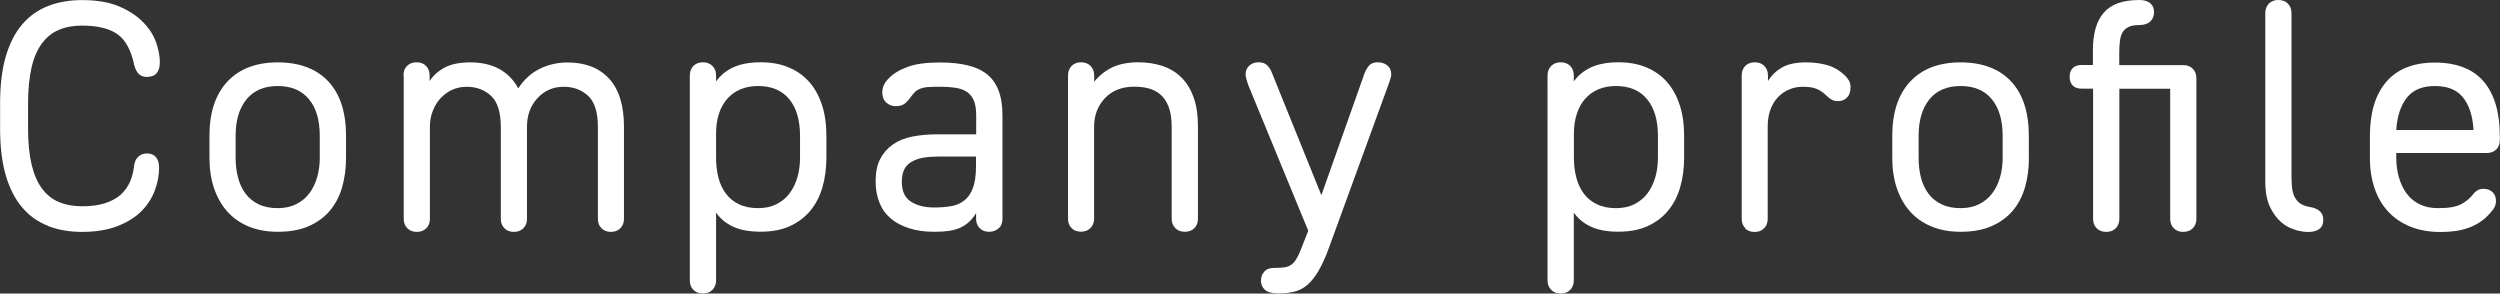
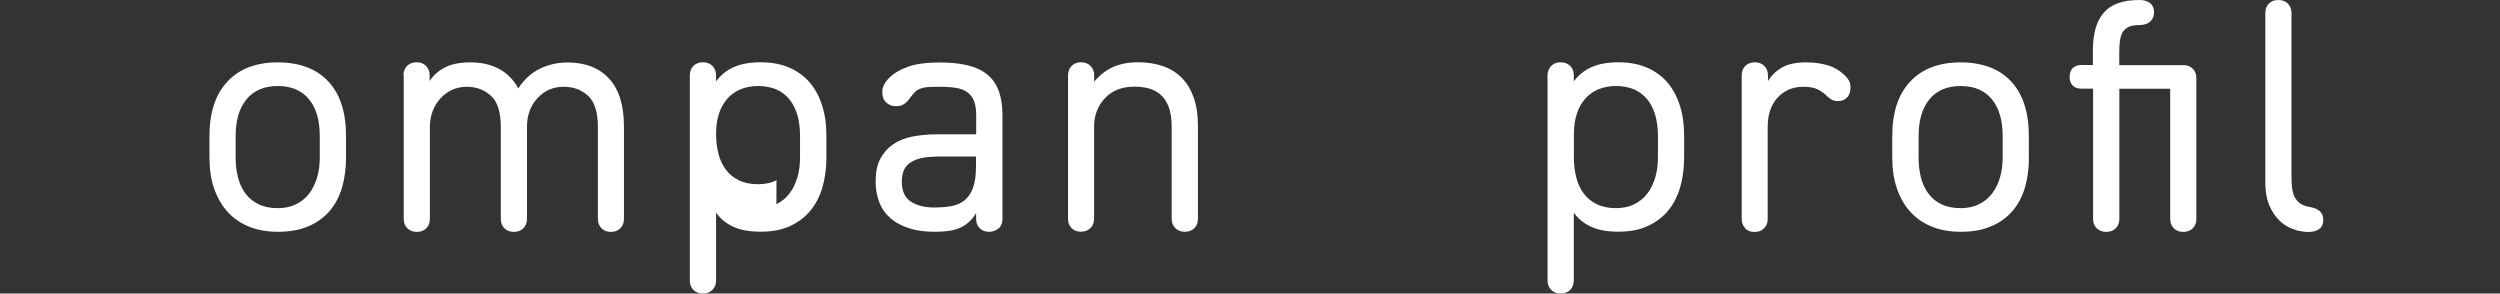
<svg xmlns="http://www.w3.org/2000/svg" id="_レイヤー_2" viewBox="0 0 266.52 31.29">
  <rect x="0" y="0" width="266.52" height="31.29" fill="#333333" stroke="none" />
  <defs>
    <style>.cls-1{fill:#fff;}</style>
  </defs>
  <g id="contents">
-     <path class="cls-1" d="M5.13,24.08c-1.08-.42-2.01-1.07-2.76-1.96-.76-.89-1.34-2.02-1.75-3.41-.41-1.39-.61-3.06-.61-5.02v-2.66c0-1.96.2-3.63.61-5.02.41-1.39.99-2.53,1.75-3.41.76-.89,1.68-1.54,2.76-1.96,1.08-.42,2.29-.63,3.62-.63,1.59,0,2.9.23,3.96.68,1.05.45,1.9,1.01,2.55,1.68.65.66,1.11,1.38,1.38,2.15.27.77.4,1.47.4,2.1,0,.54-.12.93-.35,1.19-.23.26-.58.39-1.05.39-.37,0-.67-.12-.88-.35-.21-.23-.36-.55-.46-.95-.33-1.56-.92-2.65-1.79-3.26-.86-.61-2.12-.91-3.78-.91-.93,0-1.76.15-2.47.46-.71.3-1.31.79-1.8,1.45-.49.67-.86,1.52-1.1,2.57-.24,1.05-.37,2.32-.37,3.82v2.66c0,1.49.12,2.76.37,3.82.25,1.05.61,1.91,1.1,2.57.49.67,1.09,1.15,1.8,1.45.71.3,1.53.46,2.47.46s1.77-.1,2.45-.32,1.23-.51,1.66-.89c.43-.39.76-.84,1-1.36.23-.52.39-1.11.46-1.77.05-.4.19-.71.44-.94.25-.23.55-.35.93-.35.42,0,.74.13.96.4.22.27.33.64.33,1.1,0,.82-.15,1.63-.46,2.45-.3.82-.78,1.55-1.43,2.21-.65.65-1.5,1.18-2.56,1.59-1.05.41-2.31.61-3.78.61-1.33,0-2.54-.21-3.62-.63Z" />
    <path class="cls-1" d="M36.89,16.8c0,1.14-.14,2.2-.42,3.17-.28.97-.72,1.8-1.31,2.5-.59.7-1.35,1.25-2.27,1.65-.92.4-2.01.59-3.27.59-1.17,0-2.2-.19-3.1-.56-.9-.37-1.66-.9-2.28-1.59-.62-.69-1.09-1.52-1.42-2.49-.33-.97-.49-2.06-.49-3.27v-2.31c0-2.5.64-4.43,1.91-5.79,1.27-1.36,3.06-2.05,5.37-2.05s4.13.68,5.39,2.03c1.26,1.35,1.89,3.29,1.89,5.81v2.31ZM31.57,21.77c.56-.28,1.03-.66,1.4-1.15s.65-1.06.84-1.72c.19-.65.28-1.35.28-2.1v-2.31c0-1.68-.38-2.99-1.16-3.92-.77-.93-1.88-1.4-3.32-1.4s-2.55.47-3.33,1.42-1.16,2.25-1.16,3.9v2.31c0,.75.08,1.45.25,2.1.16.65.43,1.23.79,1.72.36.49.83.88,1.4,1.15.57.28,1.25.42,2.05.42.75,0,1.4-.14,1.96-.42Z" />
    <path class="cls-1" d="M43.01,8.05c0-.42.13-.76.38-1.02.26-.26.6-.39,1.02-.39s.76.13,1.01.39c.26.26.38.6.38,1.02v.59c.4-.61.94-1.09,1.63-1.45.69-.36,1.59-.54,2.71-.54,1.19,0,2.22.23,3.08.7.86.47,1.54,1.16,2.03,2.07.61-.93,1.37-1.63,2.28-2.08.91-.45,1.9-.68,2.97-.68,1.89,0,3.37.57,4.43,1.72,1.06,1.14,1.59,2.86,1.59,5.14v9.8c0,.42-.13.76-.38,1.01-.26.26-.59.39-1.01.39s-.76-.13-1.01-.39c-.26-.26-.38-.59-.38-1.01v-9.77c0-1.59-.35-2.7-1.05-3.34-.7-.64-1.56-.96-2.59-.96-1.12,0-2.05.4-2.8,1.21-.75.81-1.12,1.83-1.12,3.06v9.8c0,.42-.13.76-.38,1.01-.26.26-.6.39-1.02.39s-.76-.13-1.01-.39c-.26-.26-.38-.59-.38-1.01v-9.77c0-1.59-.35-2.7-1.05-3.34-.7-.64-1.56-.96-2.59-.96-.56,0-1.08.11-1.56.33-.48.22-.89.53-1.24.91s-.62.83-.82,1.35c-.2.51-.3,1.07-.3,1.68v9.8c0,.42-.13.76-.38,1.01-.26.26-.59.39-1.01.39s-.76-.13-1.02-.39c-.26-.26-.38-.59-.38-1.01v-15.26Z" />
-     <path class="cls-1" d="M73.92,30.9c-.26-.26-.38-.59-.38-1.02V8.05c0-.42.13-.76.38-1.02.26-.26.6-.39,1.02-.39s.76.13,1.01.39c.26.26.39.6.39,1.02v.63c.47-.65,1.08-1.16,1.85-1.51.77-.35,1.74-.53,2.91-.53,1.1,0,2.08.17,2.94.53.86.35,1.59.86,2.19,1.52.6.67,1.06,1.48,1.38,2.45.33.97.49,2.08.49,3.34v2.31c0,1.14-.14,2.2-.42,3.17-.28.97-.71,1.8-1.29,2.5-.58.7-1.31,1.25-2.19,1.65s-1.91.59-3.1.59-2.13-.17-2.91-.52c-.77-.35-1.39-.85-1.85-1.51v7.21c0,.42-.13.76-.39,1.02-.26.26-.59.39-1.01.39s-.76-.13-1.02-.39ZM82.77,21.77c.56-.28,1.03-.66,1.4-1.15.37-.49.65-1.06.84-1.72.19-.65.28-1.35.28-2.1v-2.31c0-1.68-.38-2.99-1.15-3.92-.77-.93-1.88-1.4-3.33-1.4-.7,0-1.32.12-1.87.35-.55.23-1.02.57-1.4,1-.38.43-.68.96-.89,1.59s-.31,1.34-.31,2.14v2.55c0,.75.08,1.45.24,2.1.16.65.43,1.23.79,1.72.36.49.83.88,1.4,1.15.57.28,1.25.42,2.05.42.75,0,1.4-.14,1.96-.42Z" />
+     <path class="cls-1" d="M73.92,30.9c-.26-.26-.38-.59-.38-1.02V8.05c0-.42.13-.76.38-1.02.26-.26.6-.39,1.02-.39s.76.13,1.01.39c.26.26.39.6.39,1.02v.63c.47-.65,1.08-1.16,1.85-1.51.77-.35,1.74-.53,2.91-.53,1.1,0,2.08.17,2.94.53.86.35,1.59.86,2.19,1.52.6.67,1.06,1.48,1.38,2.45.33.97.49,2.08.49,3.34v2.31c0,1.14-.14,2.2-.42,3.17-.28.97-.71,1.8-1.29,2.5-.58.7-1.31,1.25-2.19,1.65s-1.91.59-3.1.59-2.13-.17-2.91-.52c-.77-.35-1.39-.85-1.85-1.51v7.21c0,.42-.13.76-.39,1.02-.26.26-.59.39-1.01.39s-.76-.13-1.02-.39ZM82.77,21.77c.56-.28,1.03-.66,1.4-1.15.37-.49.65-1.06.84-1.72.19-.65.28-1.35.28-2.1v-2.31c0-1.68-.38-2.99-1.15-3.92-.77-.93-1.88-1.4-3.33-1.4-.7,0-1.32.12-1.87.35-.55.23-1.02.57-1.4,1-.38.43-.68.96-.89,1.59s-.31,1.34-.31,2.14c0,.75.08,1.45.24,2.1.16.65.43,1.23.79,1.72.36.49.83.88,1.4,1.15.57.28,1.25.42,2.05.42.75,0,1.4-.14,1.96-.42Z" />
    <path class="cls-1" d="M106.47,24.32c-.26.26-.61.39-1.05.39-.4,0-.72-.13-.98-.39-.26-.26-.38-.59-.38-1.01v-.6c-.23.4-.5.72-.79.98-.29.26-.61.46-.96.61-.35.15-.75.26-1.19.32-.44.06-.95.09-1.5.09-1,0-1.9-.12-2.68-.37s-1.44-.59-1.98-1.05-.94-1.02-1.21-1.7c-.27-.68-.4-1.43-.4-2.27,0-.96.16-1.75.49-2.38s.78-1.14,1.35-1.54c.57-.4,1.26-.68,2.07-.84.8-.16,1.69-.24,2.64-.24h4.17v-2.03c0-.63-.08-1.14-.23-1.52-.15-.38-.38-.69-.7-.93-.32-.23-.72-.39-1.21-.47-.49-.08-1.07-.12-1.75-.12-.49,0-.9.01-1.22.03-.33.02-.6.08-.82.16-.22.08-.41.19-.56.33-.15.14-.32.34-.51.6-.23.33-.46.57-.68.72-.22.15-.52.23-.89.23-.4,0-.74-.13-1.02-.39-.28-.26-.42-.62-.42-1.09,0-.26.05-.51.16-.75.1-.24.29-.5.54-.75.47-.49,1.13-.89,2-1.21s2.02-.47,3.46-.47c1.12,0,2.09.1,2.92.3.83.2,1.52.51,2.07.95.55.43.96,1.01,1.24,1.73.28.72.42,1.61.42,2.66v11.03c0,.42-.13.76-.38,1.01ZM99.89,16.7c-.7,0-1.28.06-1.75.17-.47.12-.85.29-1.16.51-.3.22-.52.5-.65.84-.13.34-.19.73-.19,1.17,0,.98.32,1.68.96,2.1s1.48.63,2.5.63c.65,0,1.25-.05,1.79-.14.54-.09,1-.29,1.4-.6.4-.3.71-.75.93-1.33.22-.58.33-1.36.33-2.35v-1.01h-4.17Z" />
    <path class="cls-1" d="M114.24,24.32c-.26-.26-.38-.59-.38-1.01v-15.26c0-.42.13-.76.38-1.02.26-.26.59-.39,1.01-.39s.76.13,1.01.39c.26.26.39.6.39,1.02v.66c.58-.7,1.25-1.22,2-1.56.75-.34,1.64-.51,2.7-.51.93,0,1.79.13,2.57.39.78.26,1.45.66,2.01,1.21.56.55,1,1.25,1.31,2.12.32.86.47,1.91.47,3.15v9.8c0,.42-.13.76-.38,1.01-.26.26-.6.39-1.02.39s-.76-.13-1.01-.39c-.26-.26-.39-.59-.39-1.01v-9.77c0-.89-.11-1.61-.33-2.17-.22-.56-.52-1-.89-1.31s-.8-.53-1.28-.65c-.48-.12-.97-.17-1.49-.17-1.31,0-2.35.41-3.12,1.22-.77.82-1.16,1.83-1.16,3.04v9.8c0,.42-.13.76-.39,1.01-.26.26-.59.39-1.01.39s-.76-.13-1.01-.39Z" />
-     <path class="cls-1" d="M134.85,30.9c-.28-.26-.42-.58-.42-.98,0-.37.12-.69.35-.96.23-.27.58-.4,1.05-.4.42,0,.77-.02,1.05-.05.28-.04.53-.12.74-.26.21-.14.4-.34.56-.6.16-.26.33-.59.49-1.02l.8-2.03-6.4-15.54c-.07-.19-.13-.39-.19-.6s-.09-.4-.09-.56c0-.35.13-.65.38-.89s.59-.37,1.01-.37c.35,0,.63.09.84.26.21.17.39.43.53.75l5.32,13.16,4.62-13.05c.12-.28.27-.54.47-.77.2-.23.5-.35.89-.35.44,0,.8.12,1.07.35.27.23.4.55.4.95,0,.14-.03.29-.09.45-.06.16-.11.33-.16.49l-6.37,17.47c-.37,1.03-.75,1.86-1.12,2.5-.37.64-.77,1.14-1.19,1.51-.42.36-.89.61-1.4.73-.51.13-1.08.19-1.71.19-.68,0-1.16-.13-1.43-.39Z" />
    <path class="cls-1" d="M165.37,30.9c-.26-.26-.39-.59-.39-1.02V8.05c0-.42.13-.76.39-1.02.26-.26.59-.39,1.01-.39s.76.13,1.02.39c.26.26.38.6.38,1.02v.63c.47-.65,1.09-1.16,1.86-1.51.77-.35,1.74-.53,2.9-.53,1.1,0,2.08.17,2.94.53.86.35,1.59.86,2.19,1.52.59.67,1.06,1.48,1.38,2.45.33.97.49,2.08.49,3.34v2.31c0,1.14-.14,2.2-.42,3.17-.28.97-.71,1.8-1.29,2.5-.58.7-1.31,1.25-2.19,1.65s-1.91.59-3.1.59-2.13-.17-2.9-.52c-.77-.35-1.39-.85-1.86-1.51v7.21c0,.42-.13.76-.38,1.02-.26.26-.59.39-1.02.39s-.76-.13-1.01-.39ZM174.23,21.77c.56-.28,1.03-.66,1.4-1.15s.65-1.06.84-1.72c.19-.65.28-1.35.28-2.1v-2.31c0-1.68-.39-2.99-1.16-3.92-.77-.93-1.88-1.4-3.32-1.4-.7,0-1.32.12-1.87.35-.55.23-1.01.57-1.4,1-.39.43-.68.96-.89,1.59s-.32,1.34-.32,2.14v2.55c0,.75.08,1.45.25,2.1.16.65.43,1.23.79,1.72.36.49.83.88,1.4,1.15.57.28,1.25.42,2.05.42.75,0,1.4-.14,1.96-.42Z" />
    <path class="cls-1" d="M186.06,24.32c-.26-.26-.38-.59-.38-1.01v-15.26c0-.42.13-.76.38-1.02.26-.26.6-.39,1.02-.39s.76.13,1.01.39c.26.26.39.6.39,1.02v.59c.37-.61.88-1.09,1.5-1.45.63-.36,1.48-.54,2.55-.54.84,0,1.6.1,2.29.3.69.2,1.31.57,1.87,1.1.16.16.3.34.42.54.12.2.17.44.17.72,0,.47-.12.83-.37,1.08-.24.26-.57.39-.96.39-.26,0-.47-.05-.65-.14-.17-.09-.34-.22-.51-.38-.33-.33-.68-.58-1.05-.75-.37-.18-.89-.26-1.54-.26-.54,0-1.03.1-1.49.3-.46.2-.85.48-1.19.84-.34.36-.6.8-.79,1.33-.19.53-.28,1.11-.28,1.77v9.84c0,.42-.13.76-.39,1.01-.26.26-.59.39-1.01.39s-.76-.13-1.02-.39Z" />
    <path class="cls-1" d="M216.3,16.8c0,1.14-.14,2.2-.42,3.17-.28.97-.72,1.8-1.31,2.5-.6.7-1.35,1.25-2.28,1.65s-2.01.59-3.27.59c-1.17,0-2.2-.19-3.1-.56-.9-.37-1.66-.9-2.28-1.59-.62-.69-1.09-1.52-1.42-2.49-.33-.97-.49-2.06-.49-3.27v-2.31c0-2.5.64-4.43,1.91-5.79,1.27-1.36,3.06-2.05,5.37-2.05s4.13.68,5.39,2.03c1.26,1.35,1.89,3.29,1.89,5.81v2.31ZM210.98,21.77c.56-.28,1.03-.66,1.4-1.15s.65-1.06.84-1.72c.19-.65.28-1.35.28-2.1v-2.31c0-1.68-.39-2.99-1.16-3.92-.77-.93-1.88-1.4-3.32-1.4s-2.56.47-3.33,1.42c-.77.95-1.15,2.25-1.15,3.9v2.31c0,.75.08,1.45.24,2.1.16.65.43,1.23.79,1.72.36.49.83.88,1.4,1.15.57.28,1.25.42,2.05.42.75,0,1.4-.14,1.96-.42Z" />
    <path class="cls-1" d="M223.12,9.45h-1.22c-.4,0-.71-.11-.93-.33-.22-.22-.33-.53-.33-.93s.11-.71.33-.93c.22-.22.53-.33.93-.33h1.22v-1.54c0-.89.09-1.67.28-2.34.19-.68.48-1.24.88-1.7.4-.46.91-.79,1.54-1.02.63-.22,1.39-.33,2.28-.33.49,0,.87.12,1.14.35.27.23.4.55.4.95s-.13.72-.4.98c-.27.26-.66.39-1.17.39-.47,0-.84.06-1.12.19-.28.13-.5.32-.65.56-.15.24-.25.55-.3.93-.05.37-.07.82-.07,1.33v1.26h6.82c.42,0,.76.13,1.02.39.26.26.38.59.38,1.01v14.98c0,.42-.13.76-.38,1.01-.26.26-.6.39-1.02.39s-.76-.13-1.01-.39c-.26-.26-.38-.59-.38-1.01v-13.86h-5.42v13.86c0,.42-.13.76-.38,1.01-.26.26-.6.39-1.02.39s-.76-.13-1.02-.39c-.26-.26-.38-.59-.38-1.01v-13.86Z" />
    <path class="cls-1" d="M244.72,24.5c-.54-.14-1.04-.4-1.5-.79s-.87-.93-1.21-1.63c-.34-.7-.51-1.61-.51-2.73V1.4c0-.42.13-.76.38-1.02.26-.26.59-.38,1.01-.38s.76.13,1.01.38c.26.26.39.6.39,1.02v17.26c0,.44.02.86.05,1.26.04.4.12.74.26,1.03.14.29.34.53.59.72.26.19.6.32,1.02.39.47.07.83.22,1.08.44.26.22.39.53.39.93,0,.44-.14.77-.42.98-.28.21-.68.32-1.19.32-.37,0-.83-.07-1.36-.21Z" />
-     <path class="cls-1" d="M266.13,15.92c-.26.26-.59.39-1.01.39h-9.66v.49c0,.75.09,1.45.28,2.1.19.65.46,1.23.82,1.72s.82.88,1.38,1.15c.56.28,1.22.42,2,.42,1.1,0,1.91-.14,2.43-.42.53-.28.94-.62,1.24-1.01.14-.19.3-.34.49-.46.19-.12.41-.17.66-.17.4,0,.72.12.96.35.25.23.37.55.37.95,0,.23-.05.44-.14.63-.09.19-.2.34-.32.46-.28.35-.59.66-.93.93-.34.27-.74.5-1.19.7-.46.2-.96.34-1.5.44-.55.09-1.17.14-1.87.14-1.17,0-2.22-.19-3.15-.56-.93-.37-1.72-.9-2.36-1.58-.64-.68-1.13-1.5-1.47-2.48-.34-.98-.51-2.08-.51-3.29v-2.31c0-2.5.58-4.43,1.75-5.79,1.17-1.36,2.89-2.05,5.18-2.05s4.07.68,5.21,2.03c1.14,1.35,1.71,3.29,1.71,5.81v.42c0,.42-.13.76-.38,1.02ZM256.62,10.38c-.65.8-1.04,1.92-1.15,3.34v.14h8.22v-.1c-.09-1.45-.47-2.57-1.12-3.38-.65-.81-1.65-1.21-2.98-1.21s-2.32.4-2.97,1.21Z" />
  </g>
</svg>